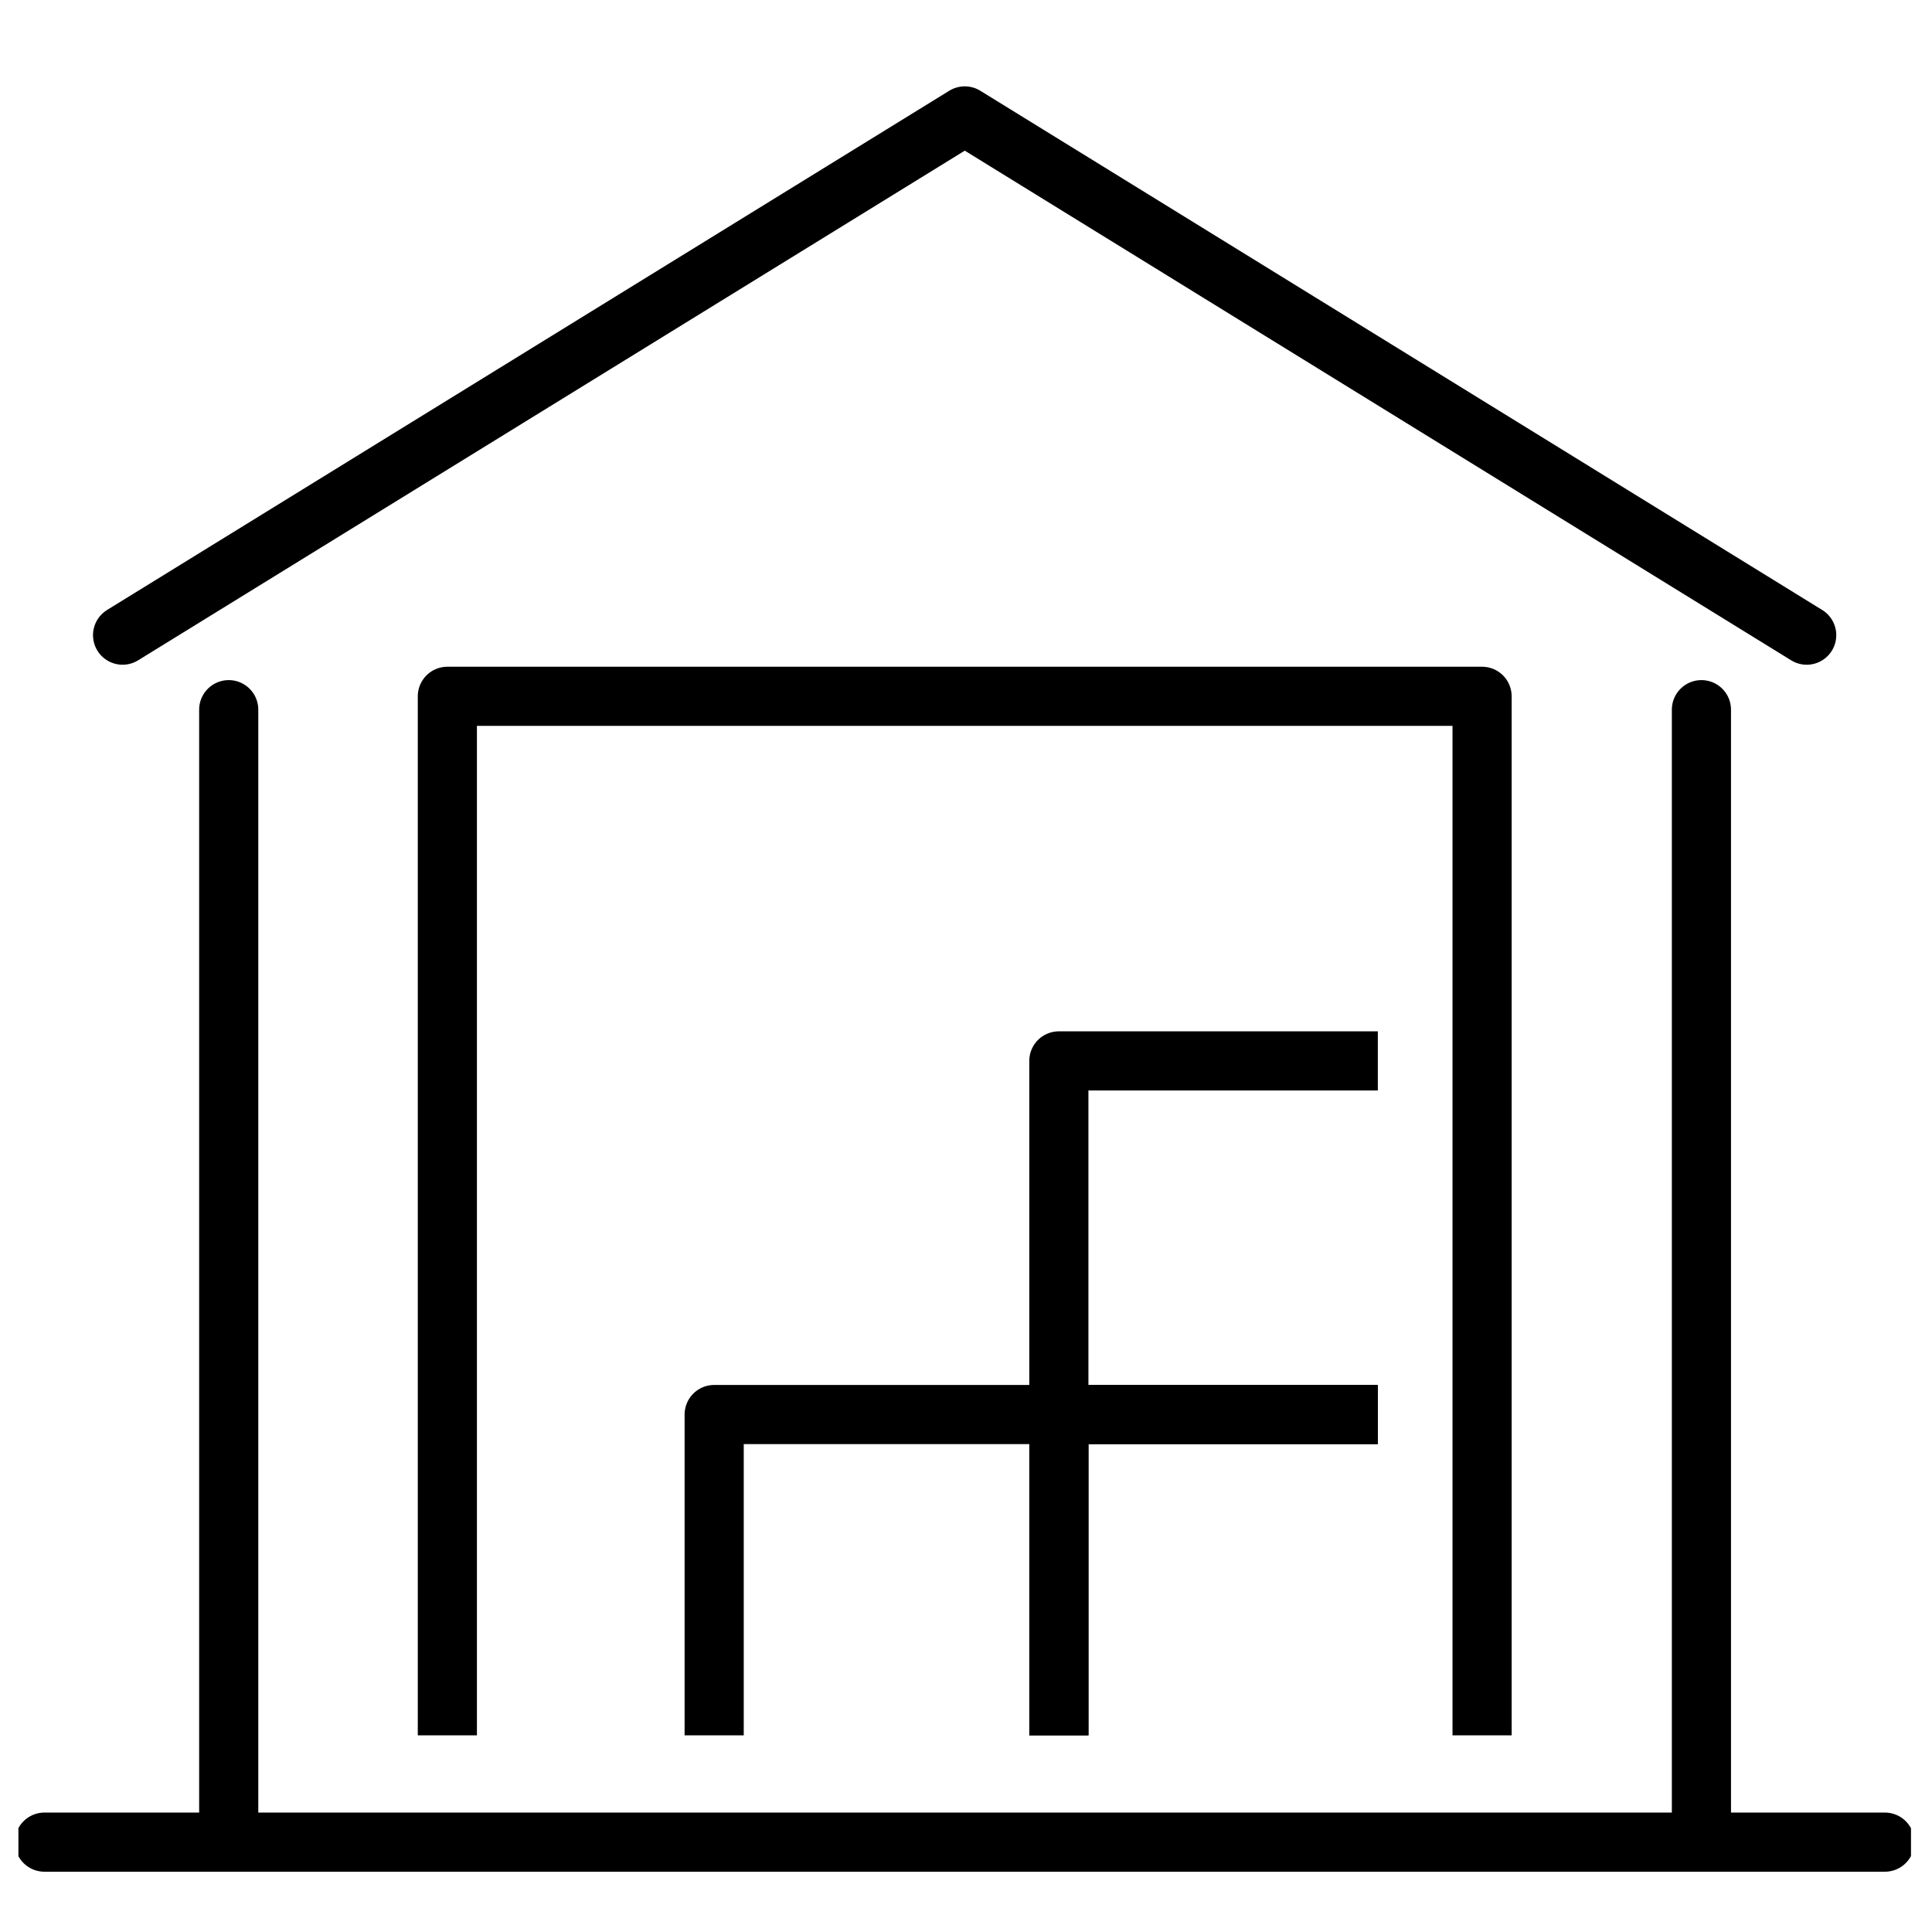
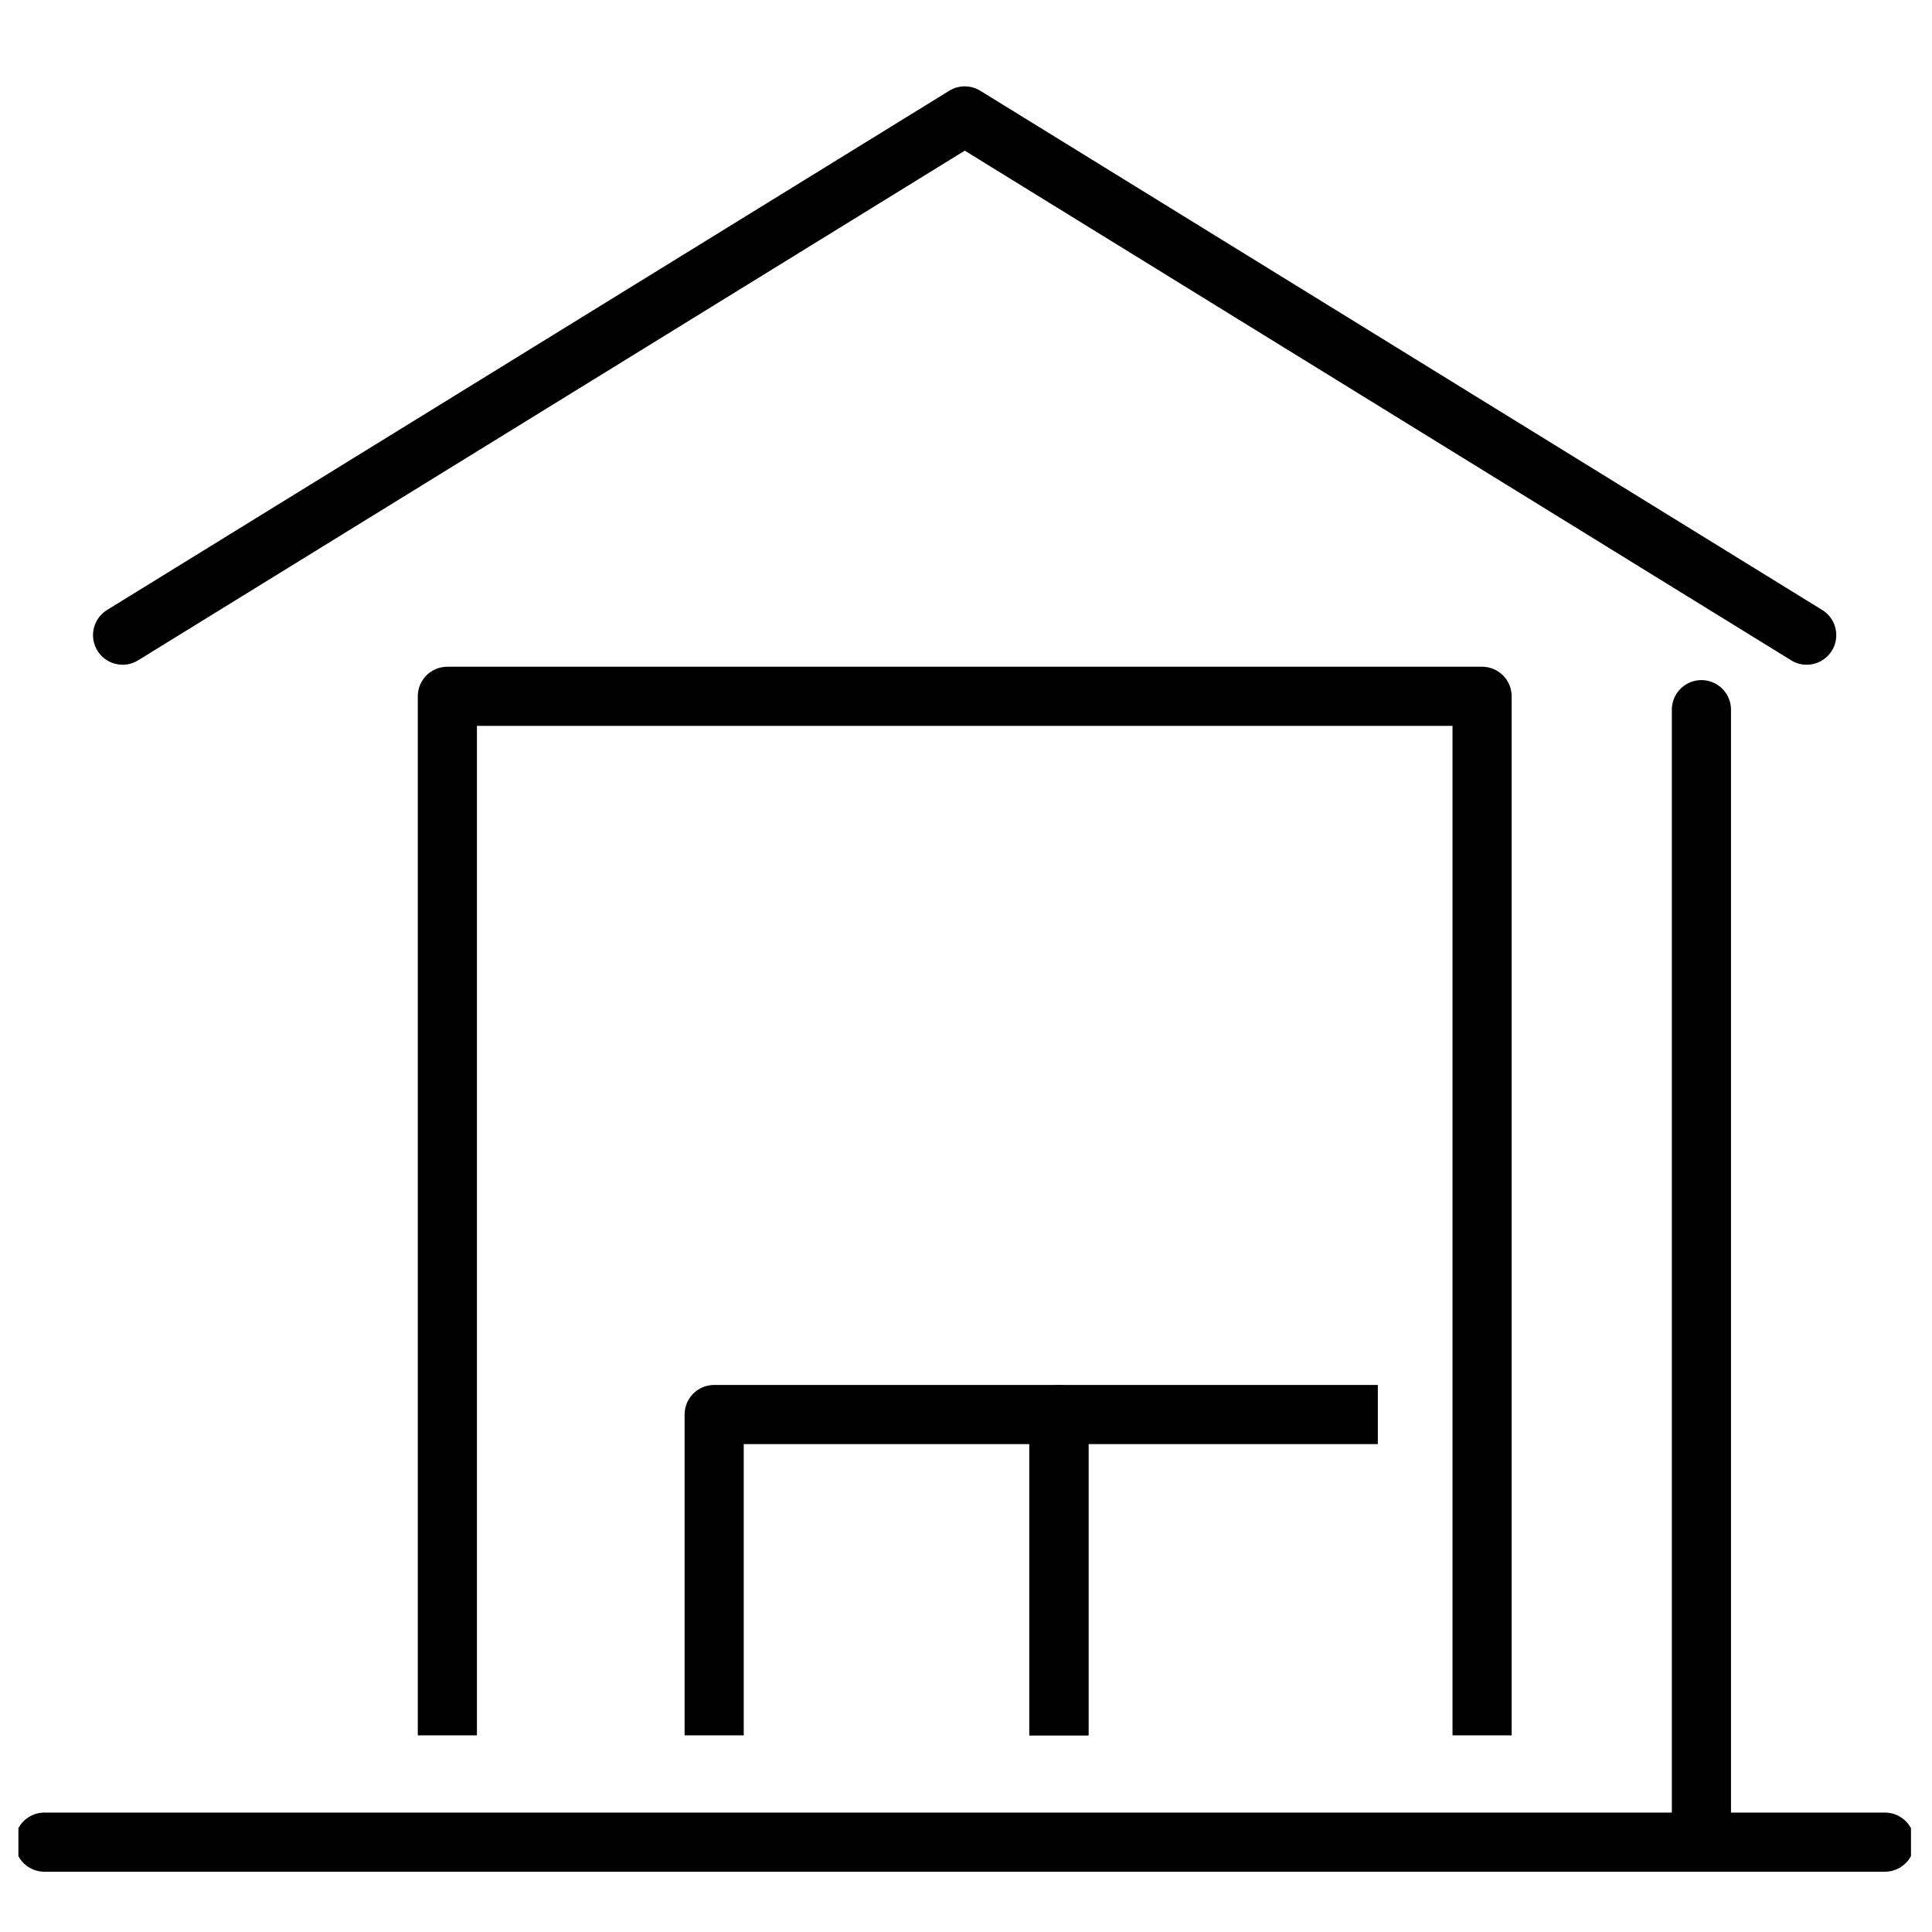
<svg xmlns="http://www.w3.org/2000/svg" width="49" height="49" viewBox="0 0 49 49" fill="none">
  <g clip-path="url(#clip0_2067_8109)">
    <path d="M43.152 46.721V17.999" stroke="black" stroke-width="1.5" stroke-linecap="round" stroke-linejoin="round" />
    <path d="M11.346 44.012V17.66H37.589V44.012" stroke="black" stroke-width="1.5" stroke-linejoin="round" />
-     <path d="M5.801 17.999V46.721" stroke="black" stroke-width="1.5" stroke-linecap="round" stroke-linejoin="round" />
    <path d="M3.109 16.109L24.469 2.94L45.822 16.109" stroke="black" stroke-width="1.5" stroke-linecap="round" stroke-linejoin="round" />
    <path d="M1.127 46.721H47.805" stroke="black" stroke-width="1.5" stroke-linecap="round" stroke-linejoin="round" />
    <path d="M26.855 44.012V35.876H34.945" stroke="black" stroke-width="1.5" stroke-linejoin="round" />
    <path d="M18.113 44.012V35.876H26.857V44.012" stroke="black" stroke-width="1.5" stroke-linejoin="round" />
-     <path d="M34.945 35.876H26.855V26.907H34.945" stroke="black" stroke-width="1.5" stroke-linejoin="round" />
  </g>
  <defs>
    <clipPath id="clip0_2067_8109">
      <rect width="48" height="48" fill="white" transform="translate(0.467 0.831)" />
    </clipPath>
  </defs>
</svg>